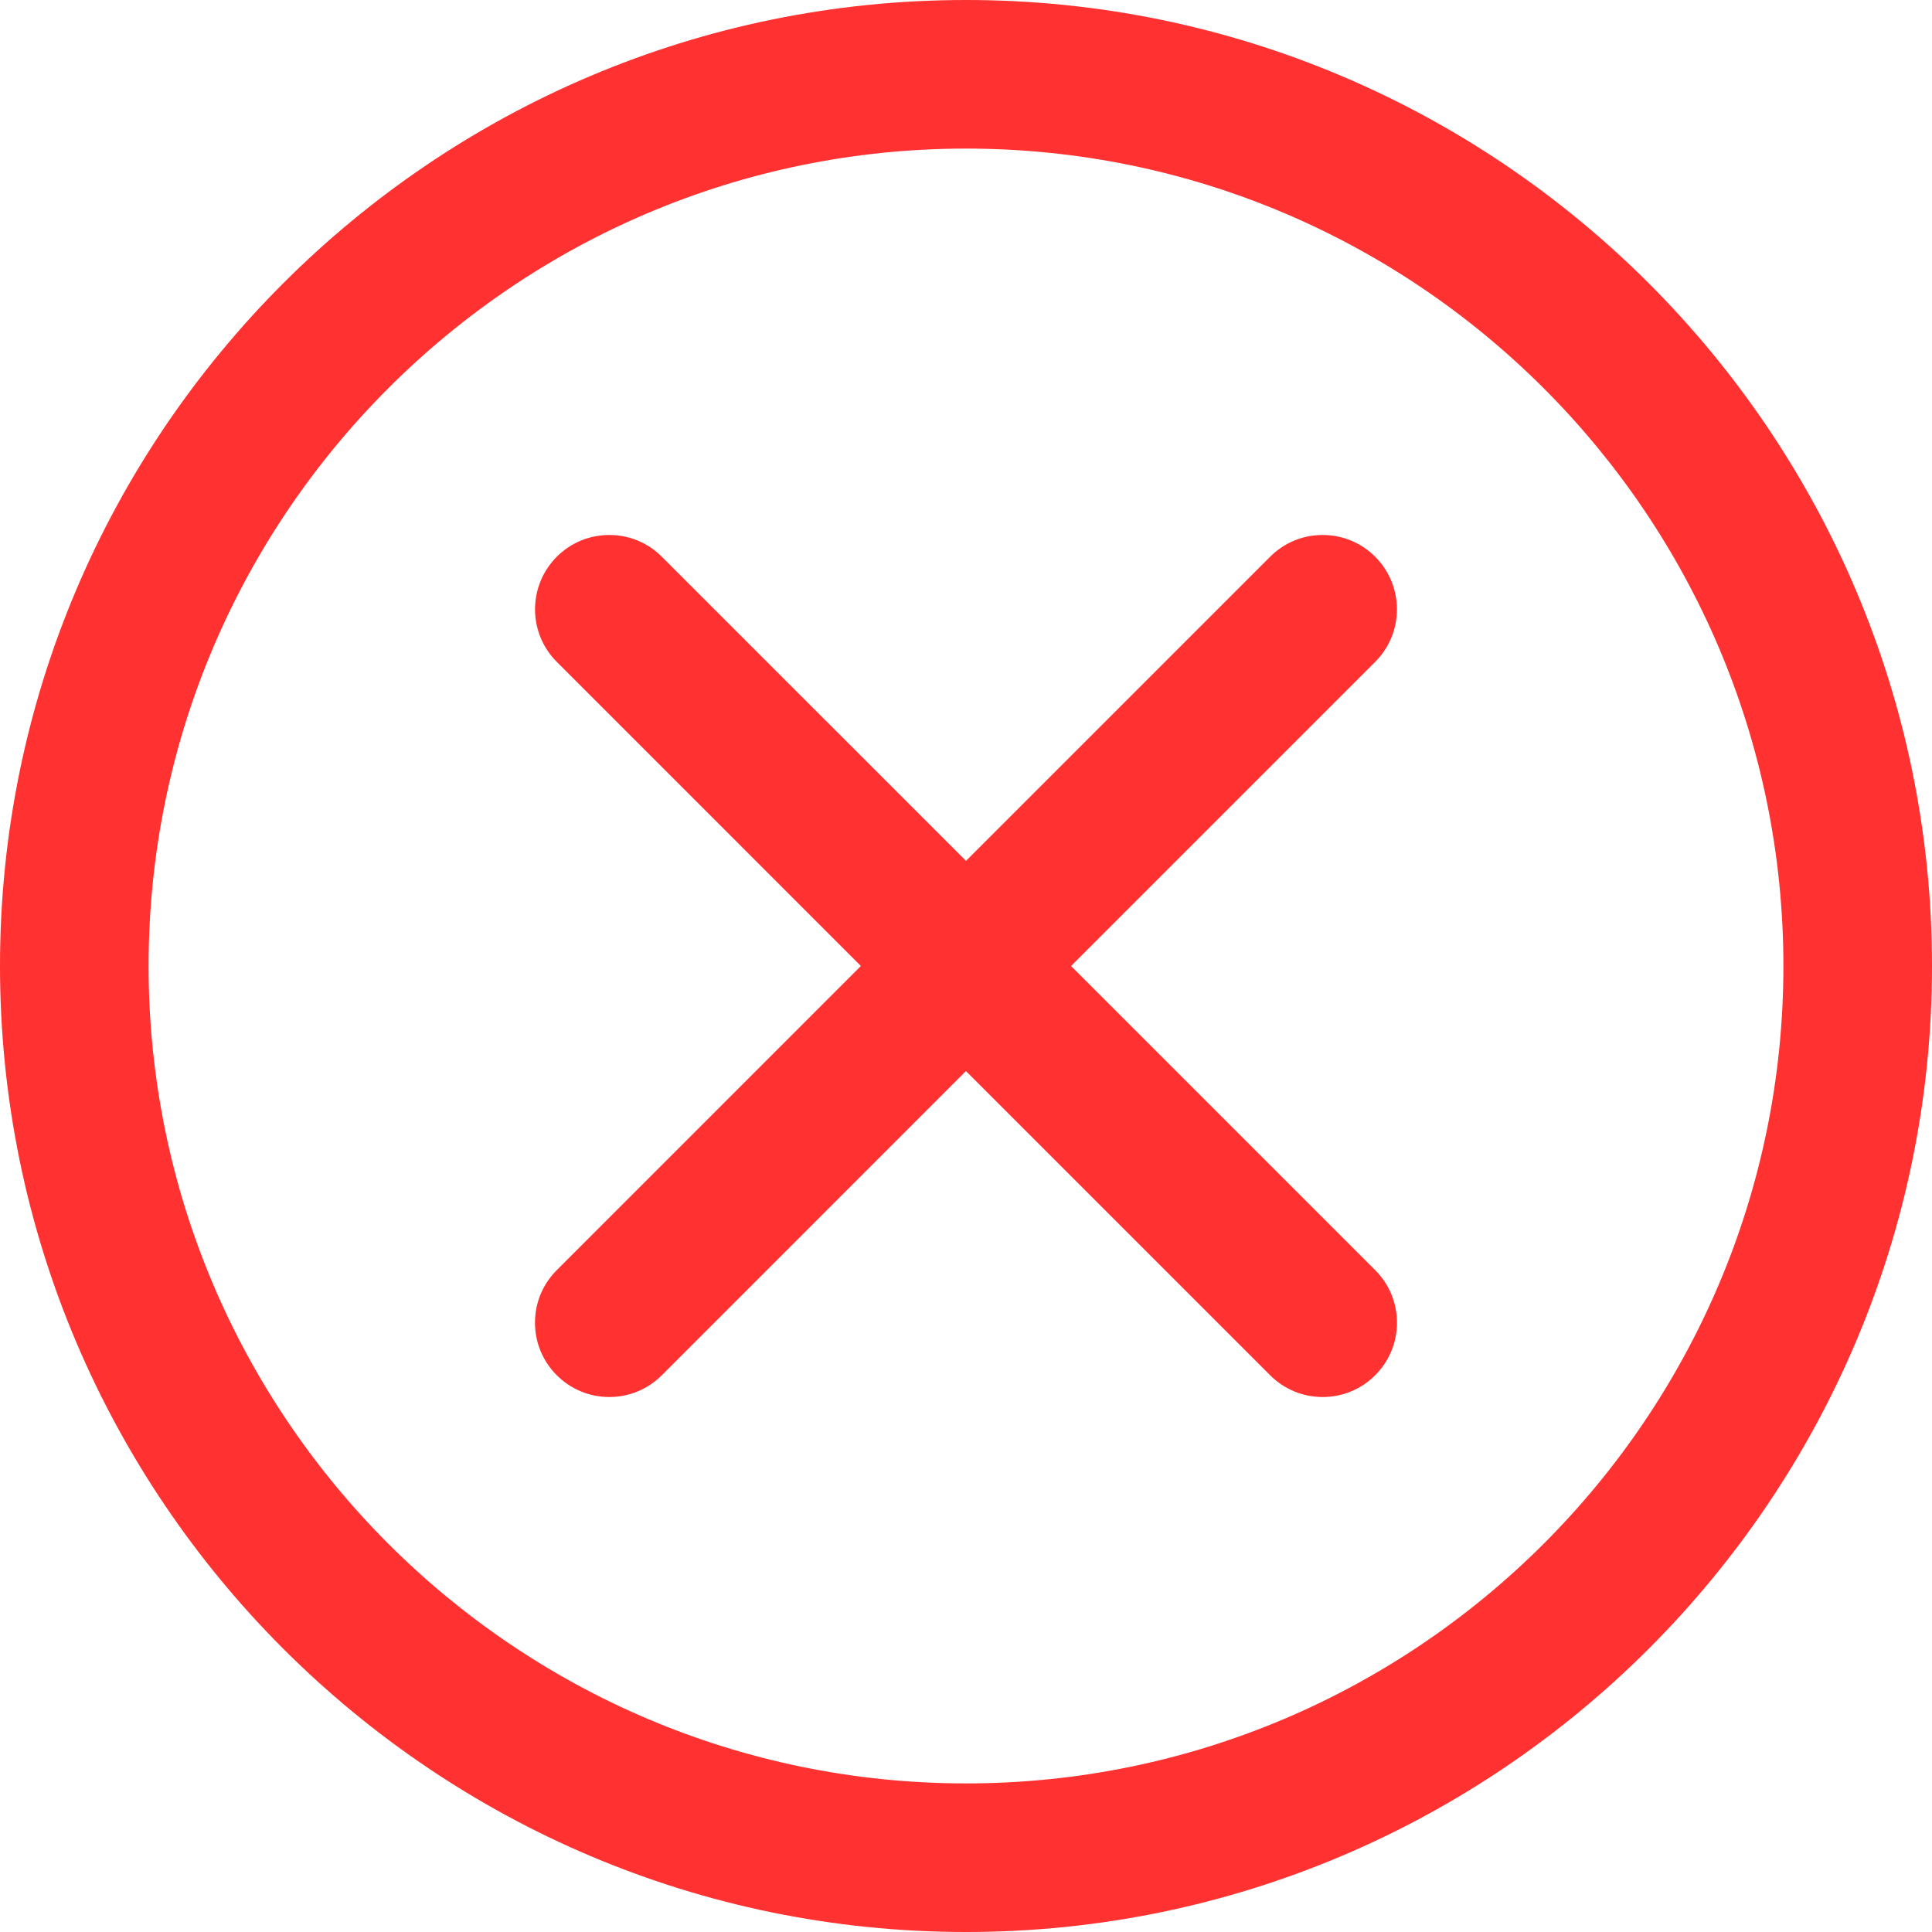
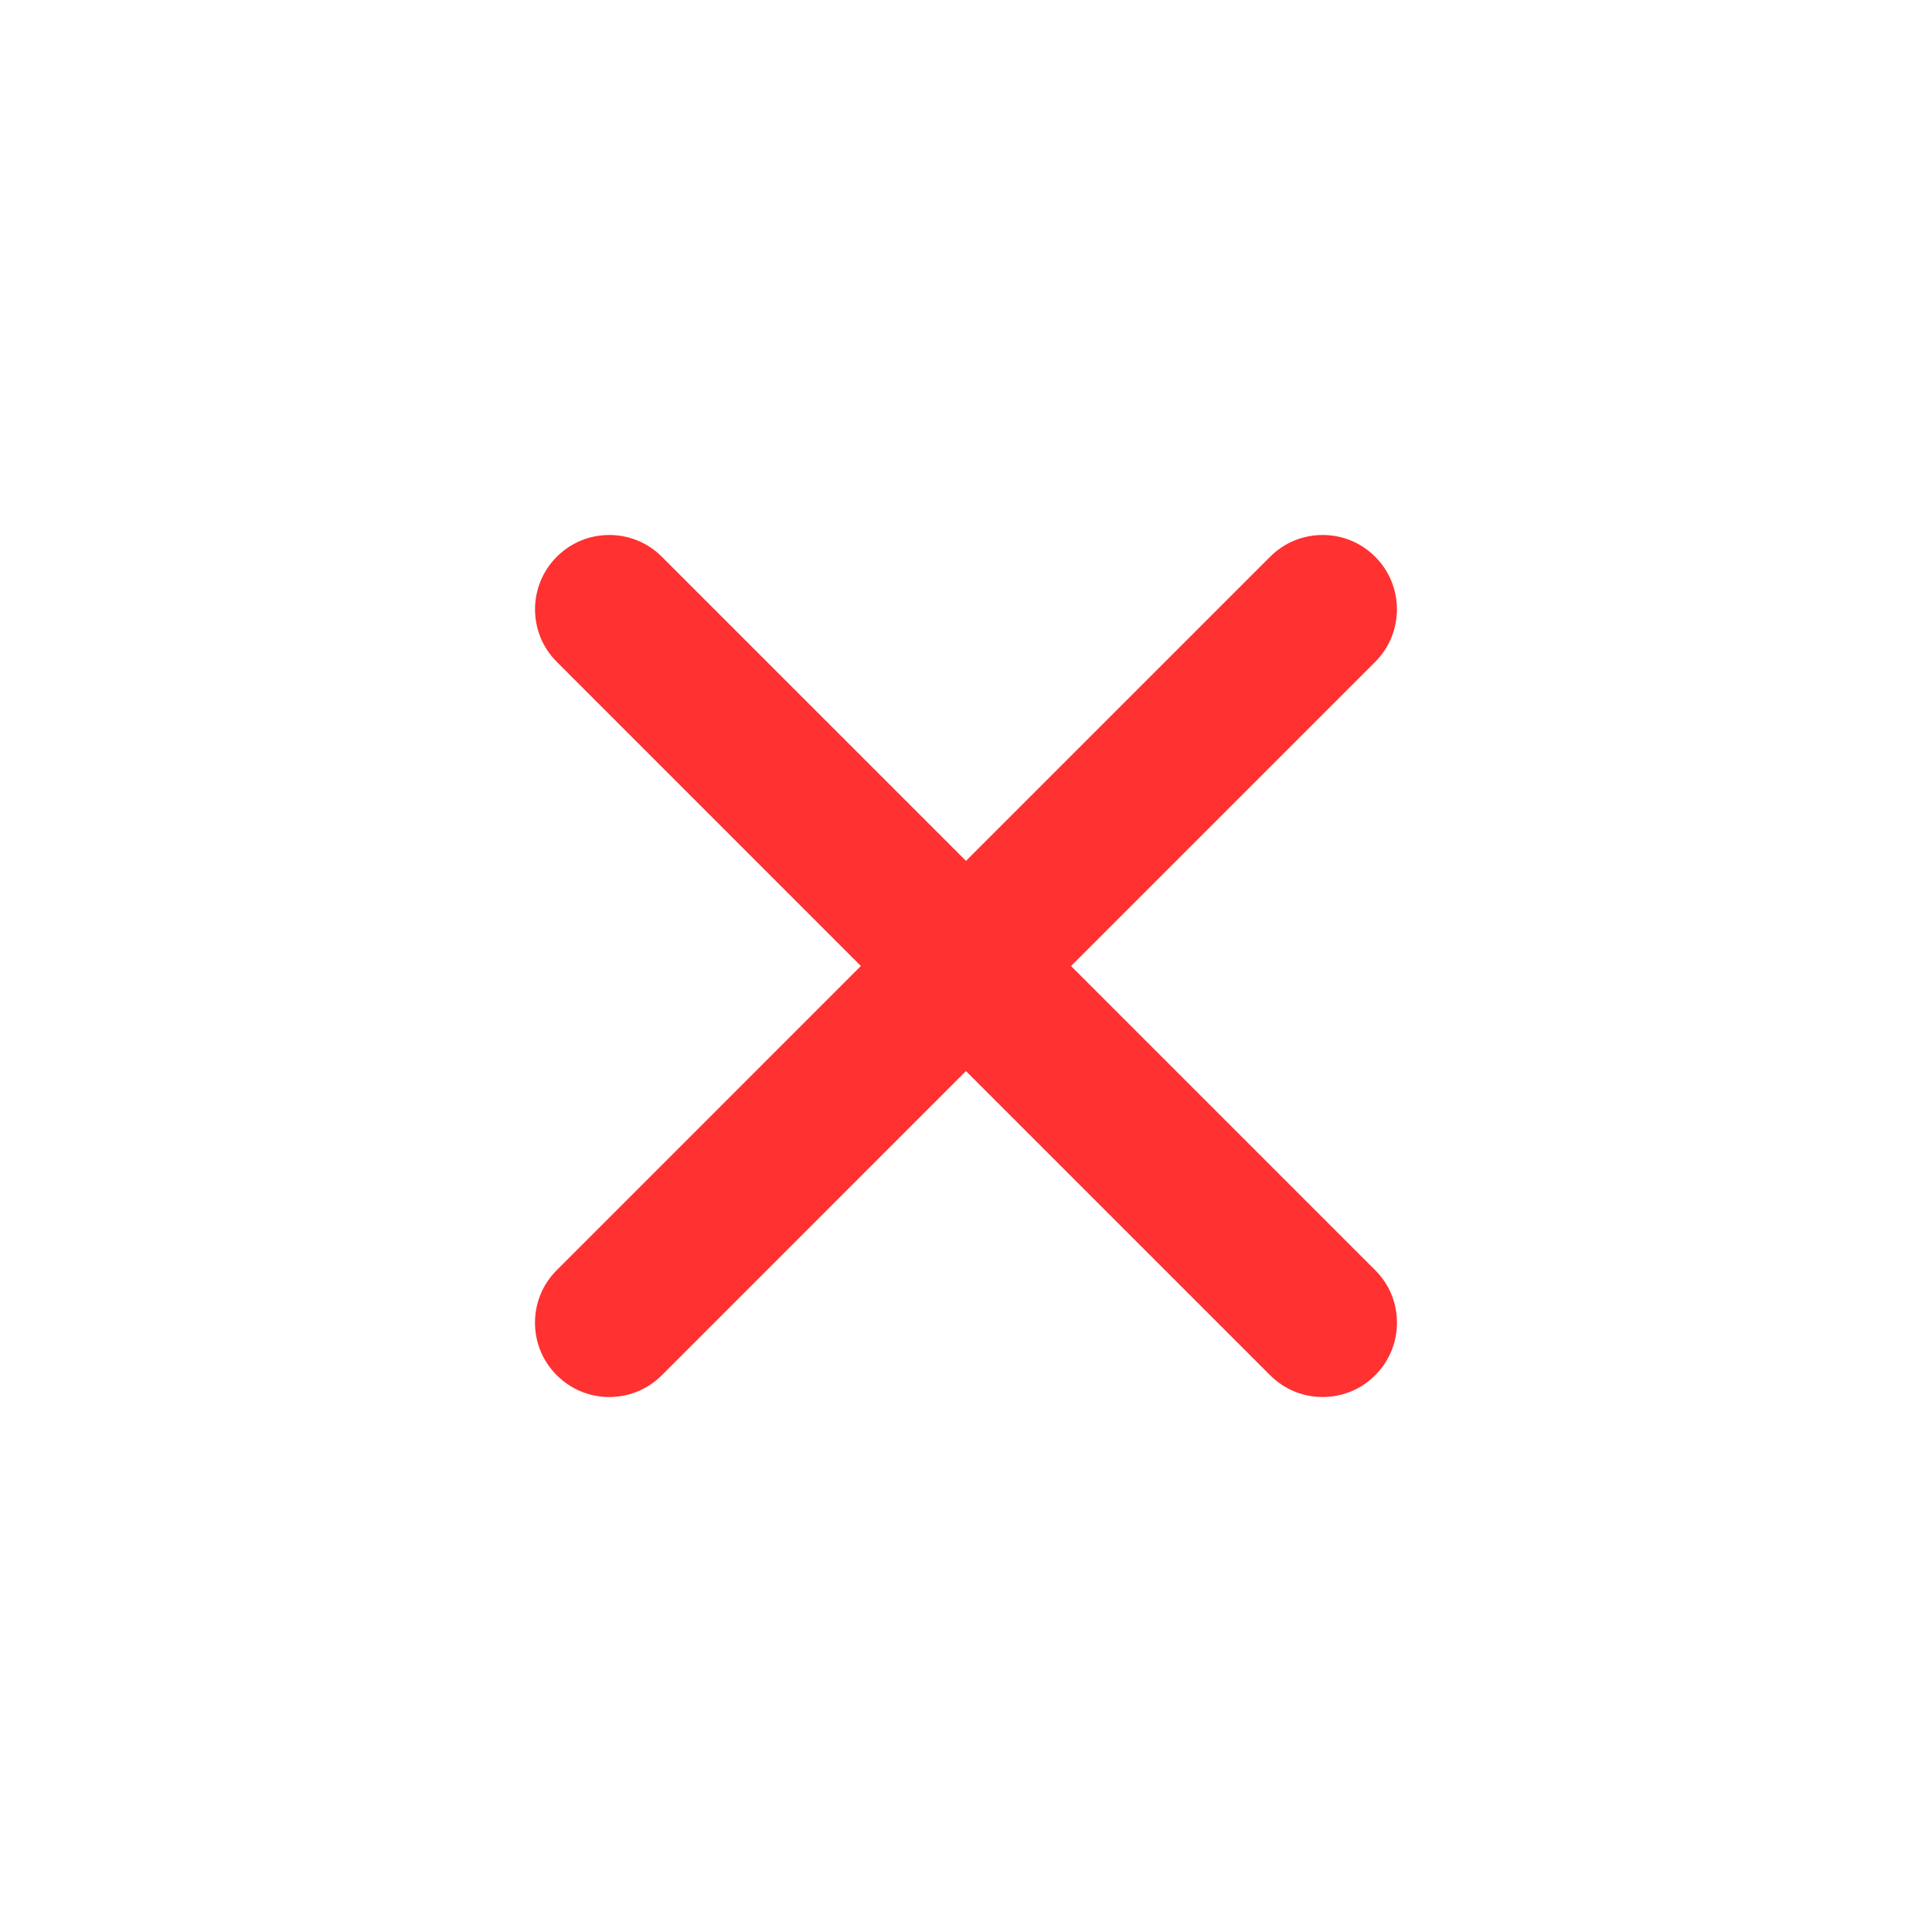
<svg xmlns="http://www.w3.org/2000/svg" width="100%" height="100%" viewBox="0 0 44 44" version="1.1" xml:space="preserve" style="fill-rule:evenodd;clip-rule:evenodd;stroke-linejoin:round;stroke-miterlimit:2;">
  <path d="M24.393,22L31.319,15.074C31.979,14.414 31.979,13.34 31.319,12.68C31,12.36 30.575,12.184 30.122,12.184C29.67,12.184 29.245,12.36 28.926,12.68L22,19.606L15.073,12.68C14.754,12.36 14.329,12.184 13.877,12.184C13.424,12.184 12.999,12.36 12.68,12.68C12.02,13.34 12.02,14.414 12.68,15.073L19.606,22L12.68,28.927C12.36,29.246 12.184,29.671 12.184,30.123C12.184,30.576 12.36,31 12.68,31.32C12.999,31.639 13.424,31.816 13.876,31.816C14.328,31.816 14.752,31.64 15.073,31.32L21.999,24.393L28.926,31.32C29.245,31.639 29.67,31.816 30.122,31.816C30.574,31.816 31,31.64 31.319,31.32C31.638,31 31.815,30.575 31.815,30.123C31.815,29.671 31.639,29.246 31.319,28.927L24.392,22L24.393,22Z" style="fill:rgb(255,49,49);fill-rule:nonzero;" />
-   <path d="M22,0C9.869,0 0,9.869 0,22C0,34.131 9.869,44 22,44C34.131,44 44,34.131 44,22C44,9.869 34.131,0 22,0ZM22,40.616C11.735,40.616 3.384,32.265 3.384,22C3.384,11.735 11.735,3.384 22,3.384C32.265,3.384 40.616,11.735 40.616,22C40.616,32.265 32.265,40.616 22,40.616Z" style="fill:rgb(255,49,49);fill-rule:nonzero;" />
</svg>